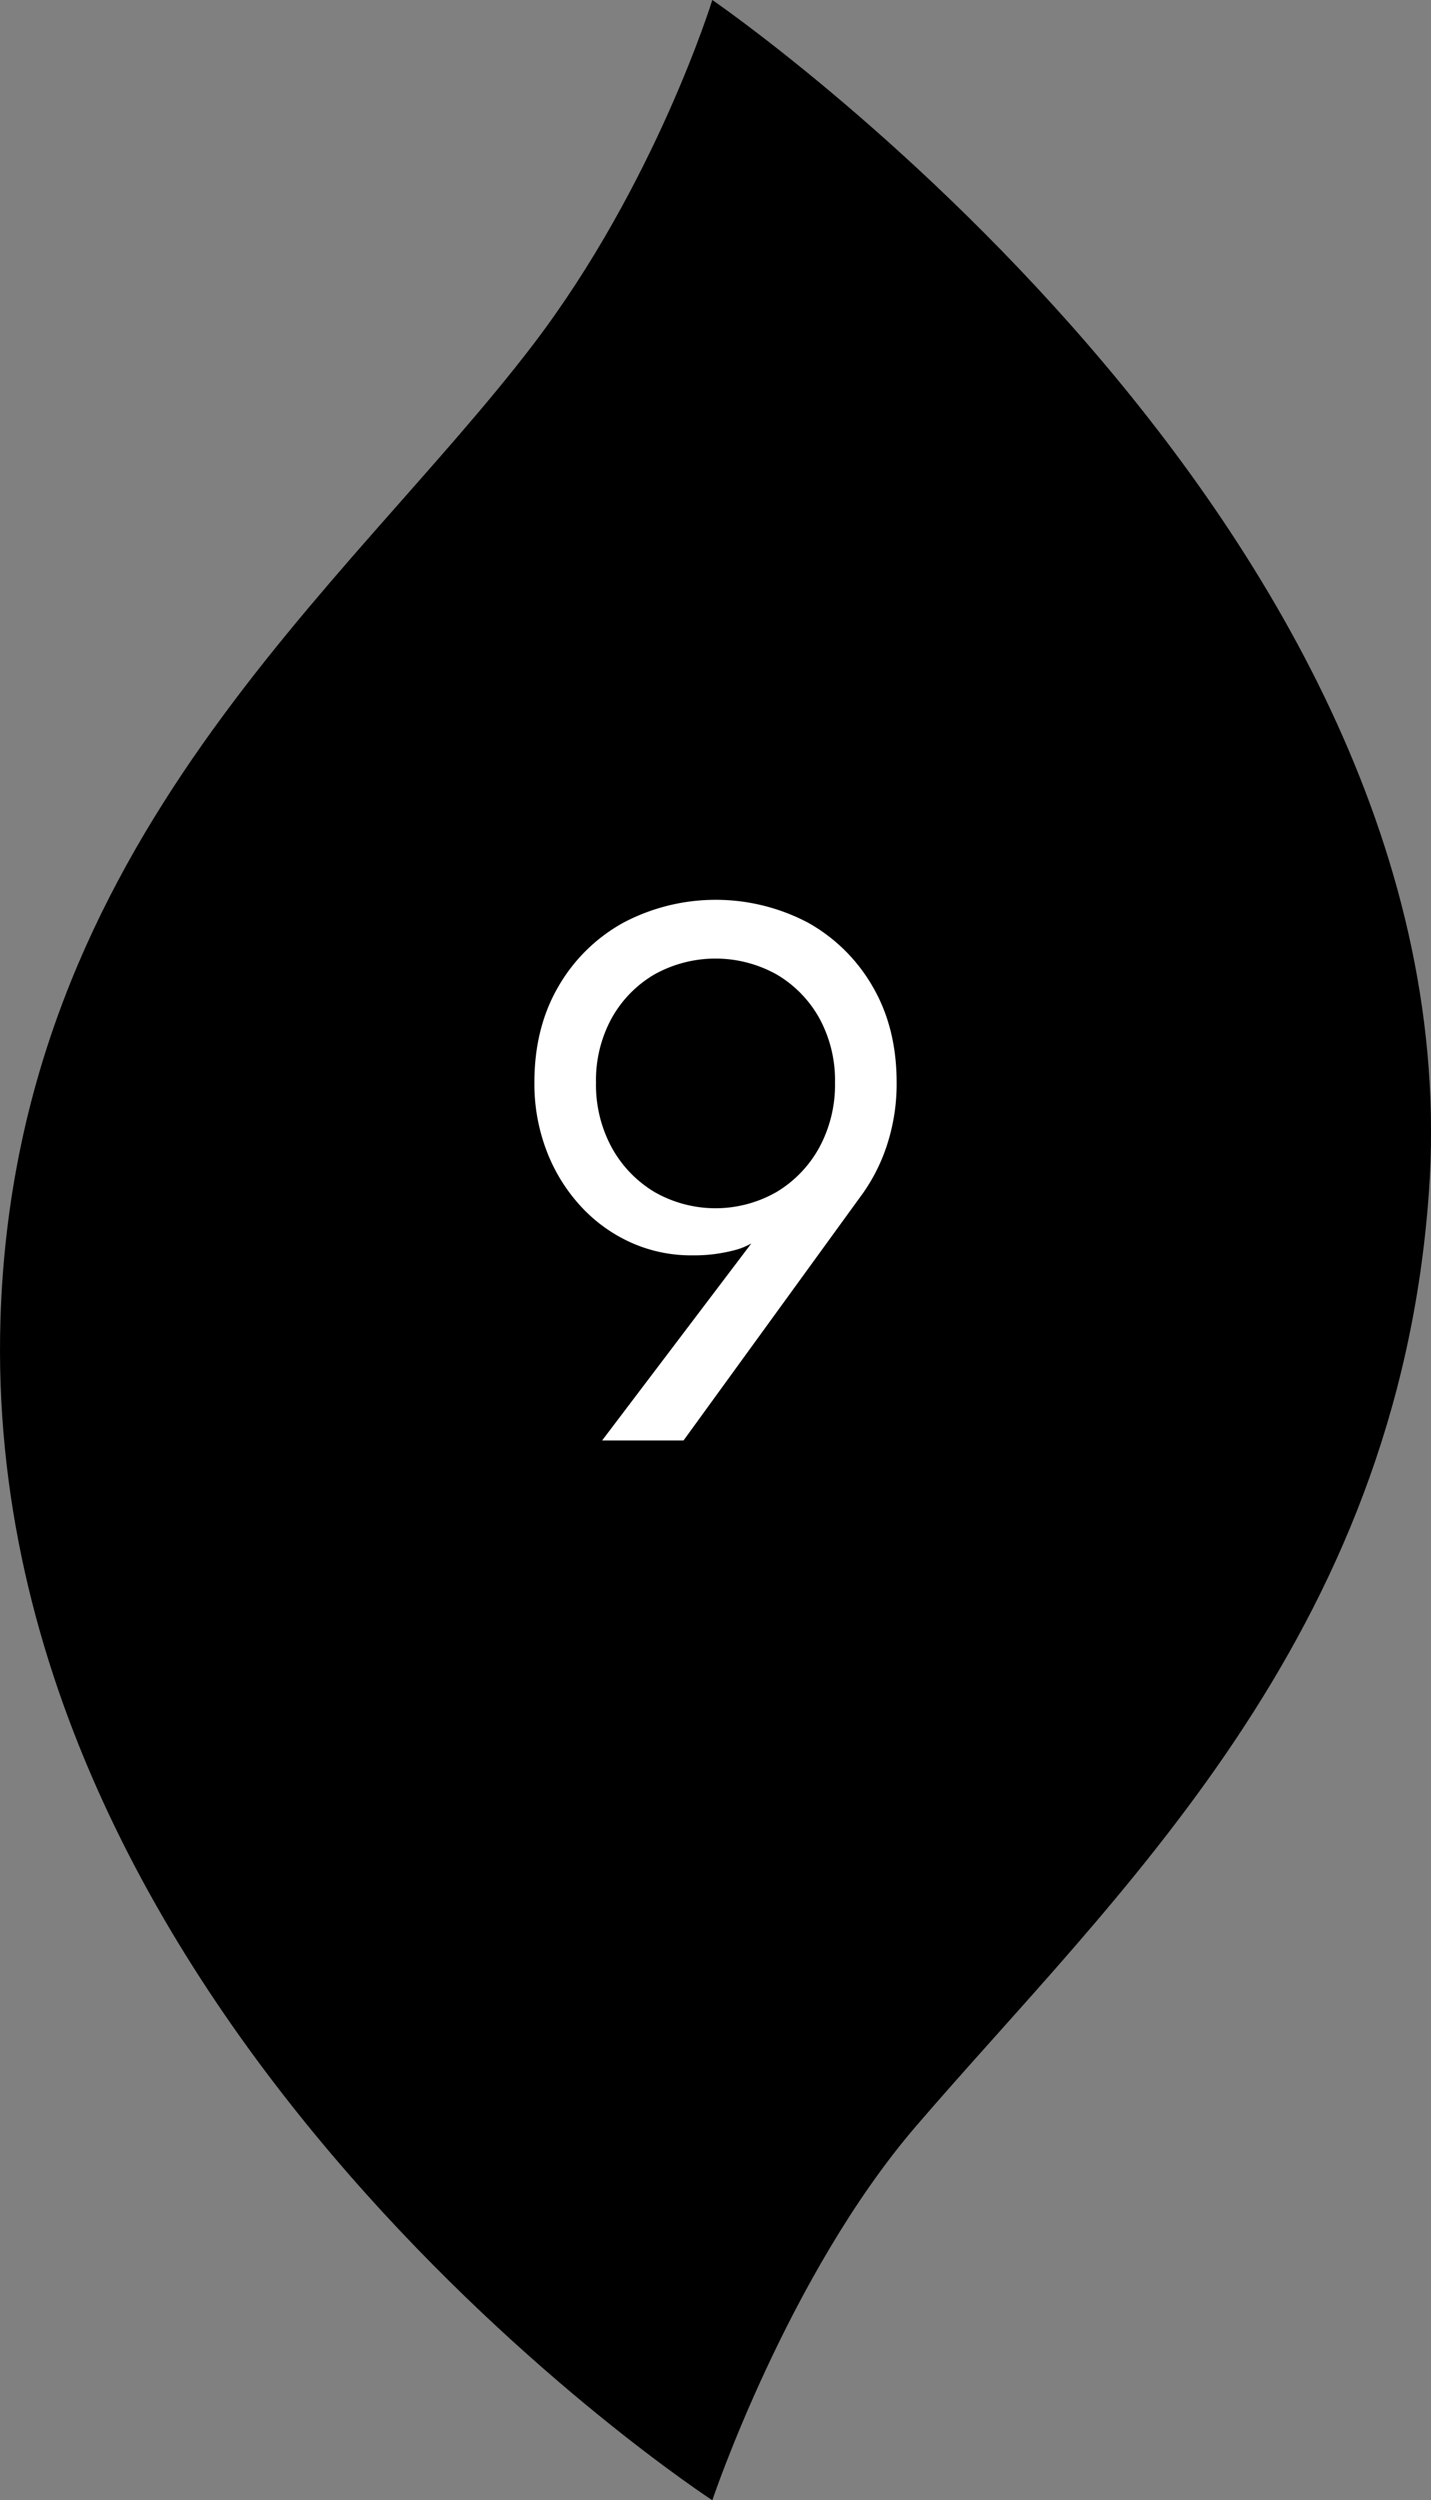
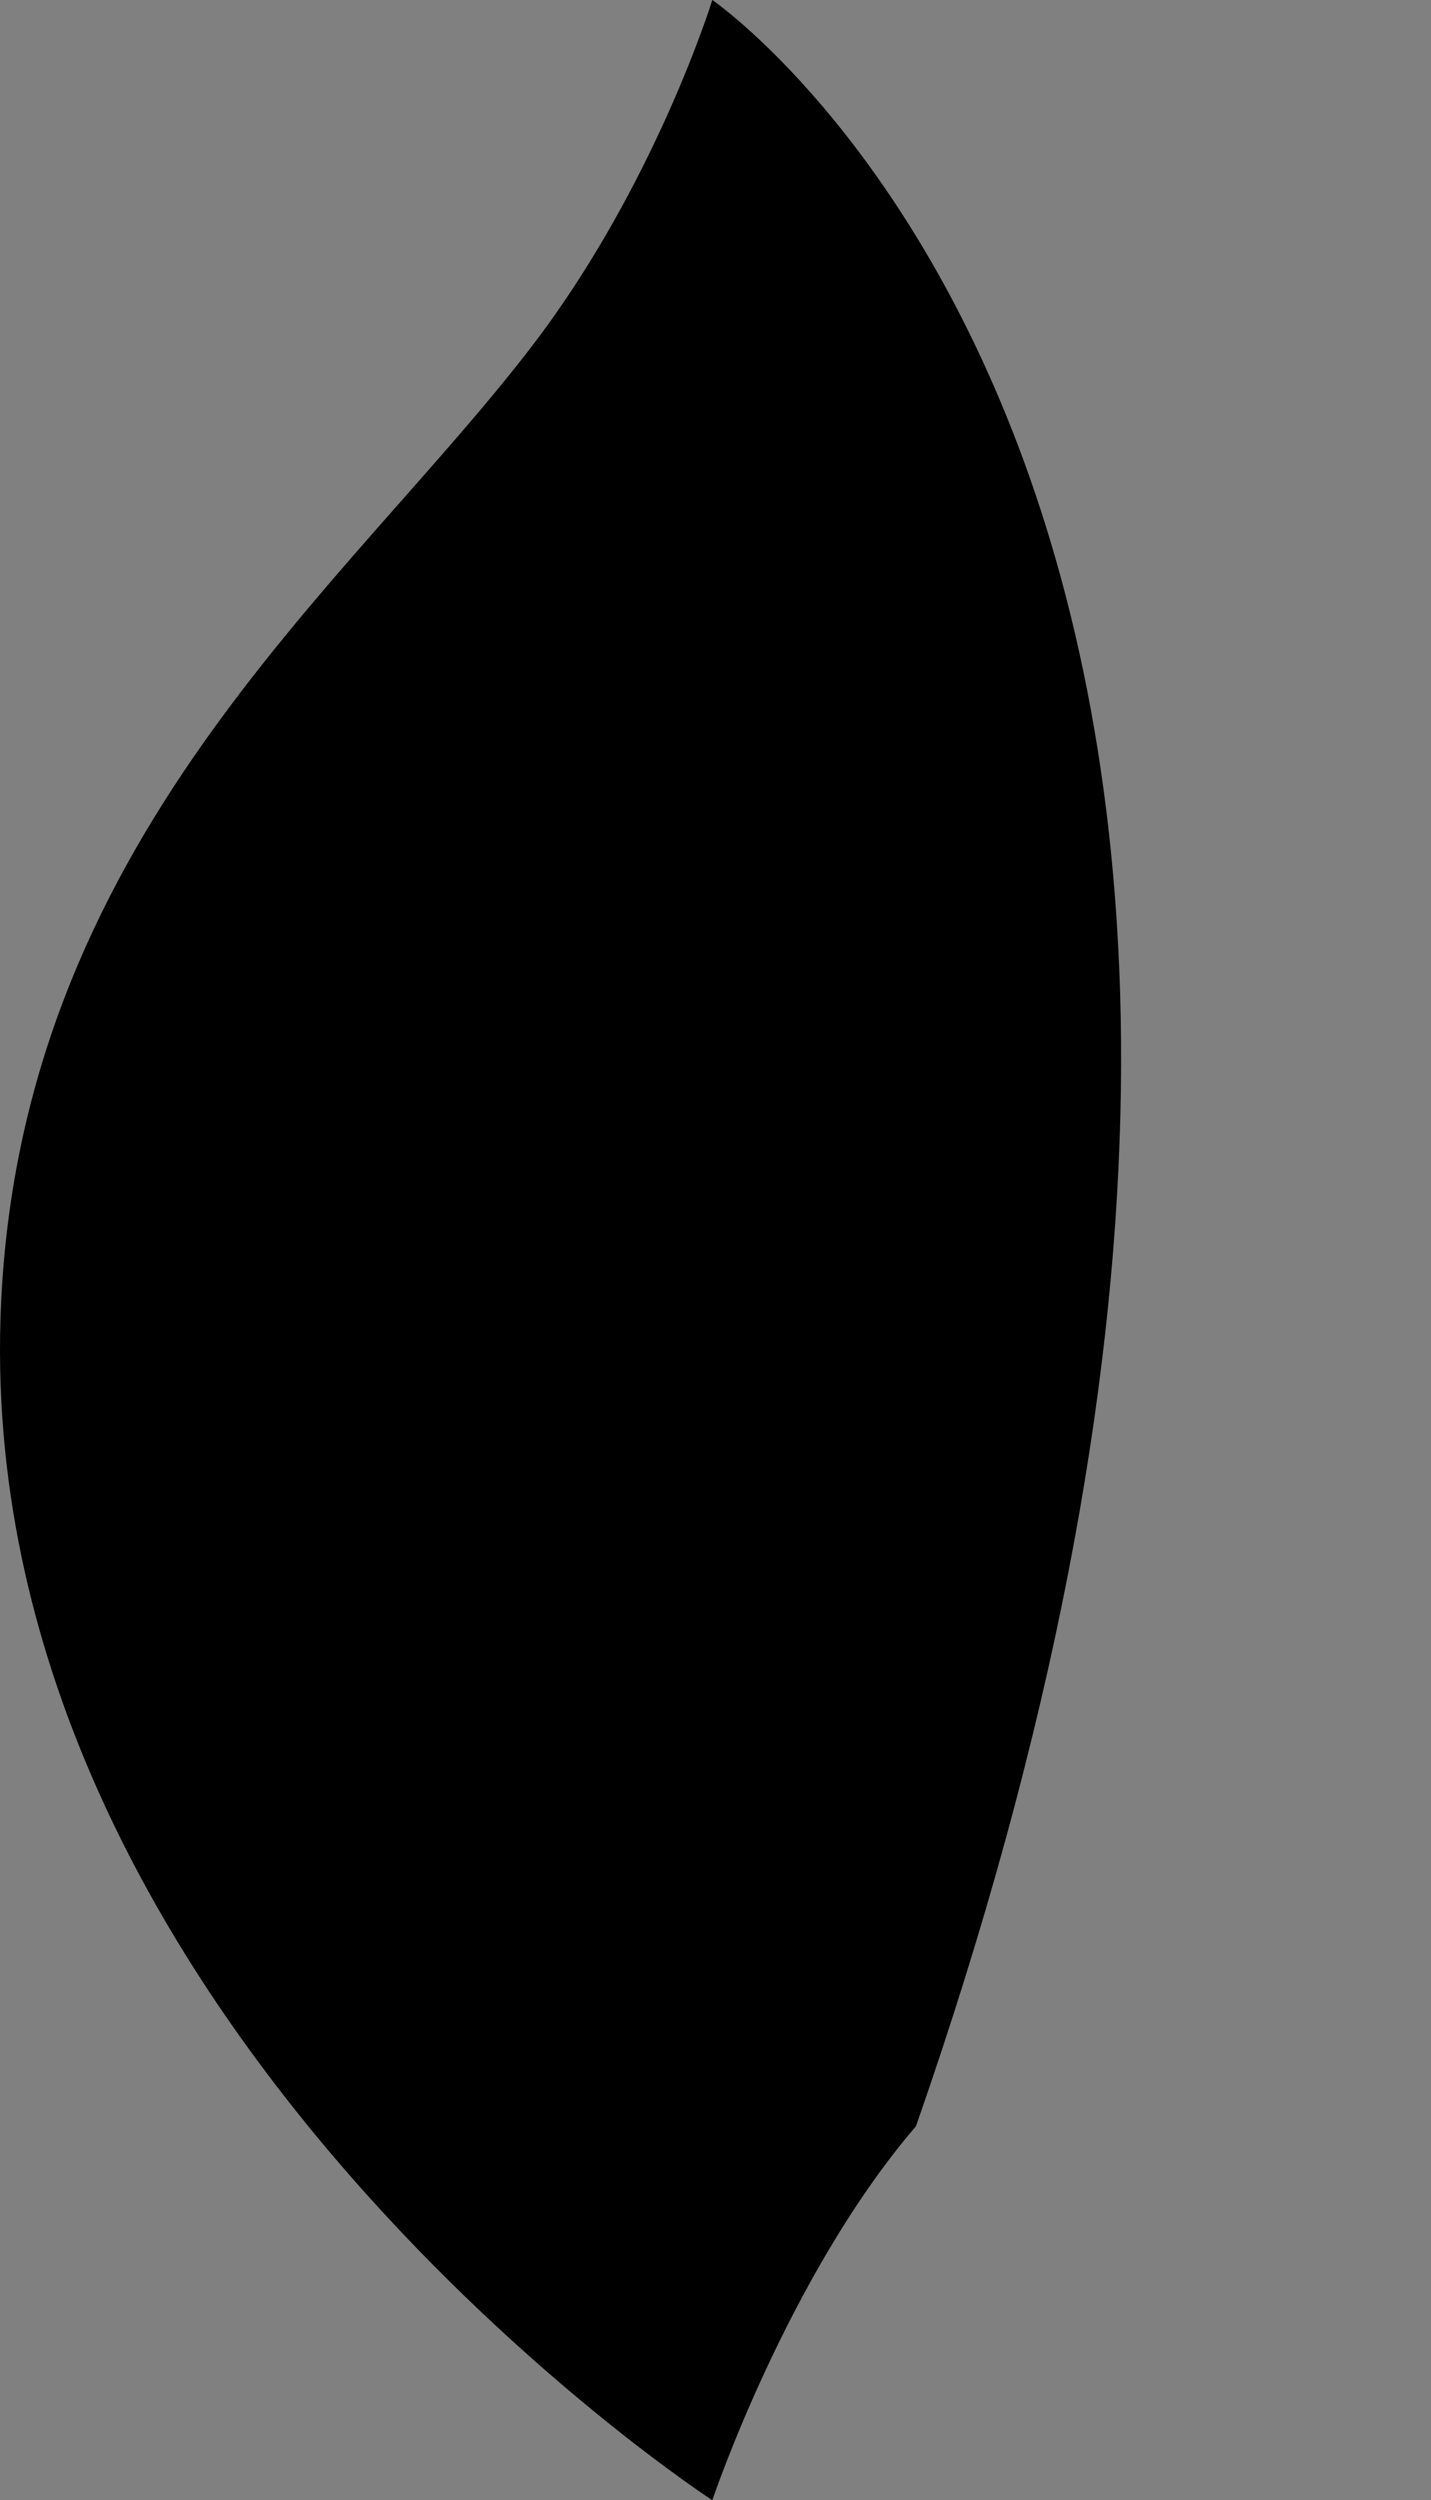
<svg xmlns="http://www.w3.org/2000/svg" viewBox="0 0 458.04 800">
  <rect x="0" y="0" width="458.04" height="800" fill="#808080" stroke="none" />
  <defs>
    <style>.cls-1{fill:#fff;}</style>
  </defs>
  <g id="レイヤー_2" data-name="レイヤー 2">
    <g id="レイヤー_1-2" data-name="レイヤー 1">
-       <path d="M.15,422.17C-6.72,647.39,228,800,228,800s24.17-71.93,65.19-119.68c63.42-73.8,154.14-155.7,164.2-299.15C472.38,167.22,228,0,228,0s-18.17,58.9-57.38,110.29C111.3,188,4.81,269.24.15,422.17Z" />
-       <path class="cls-1" d="M192.73,460.9l53.34-70.4,1.47,1.22a22.92,22.92,0,0,1-11.33,8,50.7,50.7,0,0,1-14.74,1.95,46.8,46.8,0,0,1-19.61-4.14,49.25,49.25,0,0,1-16.08-11.69,55,55,0,0,1-10.84-17.66,60.06,60.06,0,0,1-3.89-21.8q0-17.55,7.67-30.7a54.15,54.15,0,0,1,20.83-20.46,63.32,63.32,0,0,1,59.07,0,54.46,54.46,0,0,1,20.71,20.46q7.67,13.16,7.67,30.7a63,63,0,0,1-2.92,19.48,57.66,57.66,0,0,1-7.8,15.84L218.79,460.9Zm69.54-135.08a37.15,37.15,0,0,0-13.64-14,40.18,40.18,0,0,0-39.22,0,37.15,37.15,0,0,0-13.64,14,41.33,41.33,0,0,0-5,20.59,42,42,0,0,0,5,20.7,37.73,37.73,0,0,0,13.64,14.25,39.31,39.31,0,0,0,39.22,0,37.73,37.73,0,0,0,13.64-14.25,42,42,0,0,0,5-20.7A41.33,41.33,0,0,0,262.27,325.82Z" />
+       <path d="M.15,422.17C-6.72,647.39,228,800,228,800s24.17-71.93,65.19-119.68C472.38,167.22,228,0,228,0s-18.17,58.9-57.38,110.29C111.3,188,4.81,269.24.15,422.17Z" />
    </g>
  </g>
</svg>